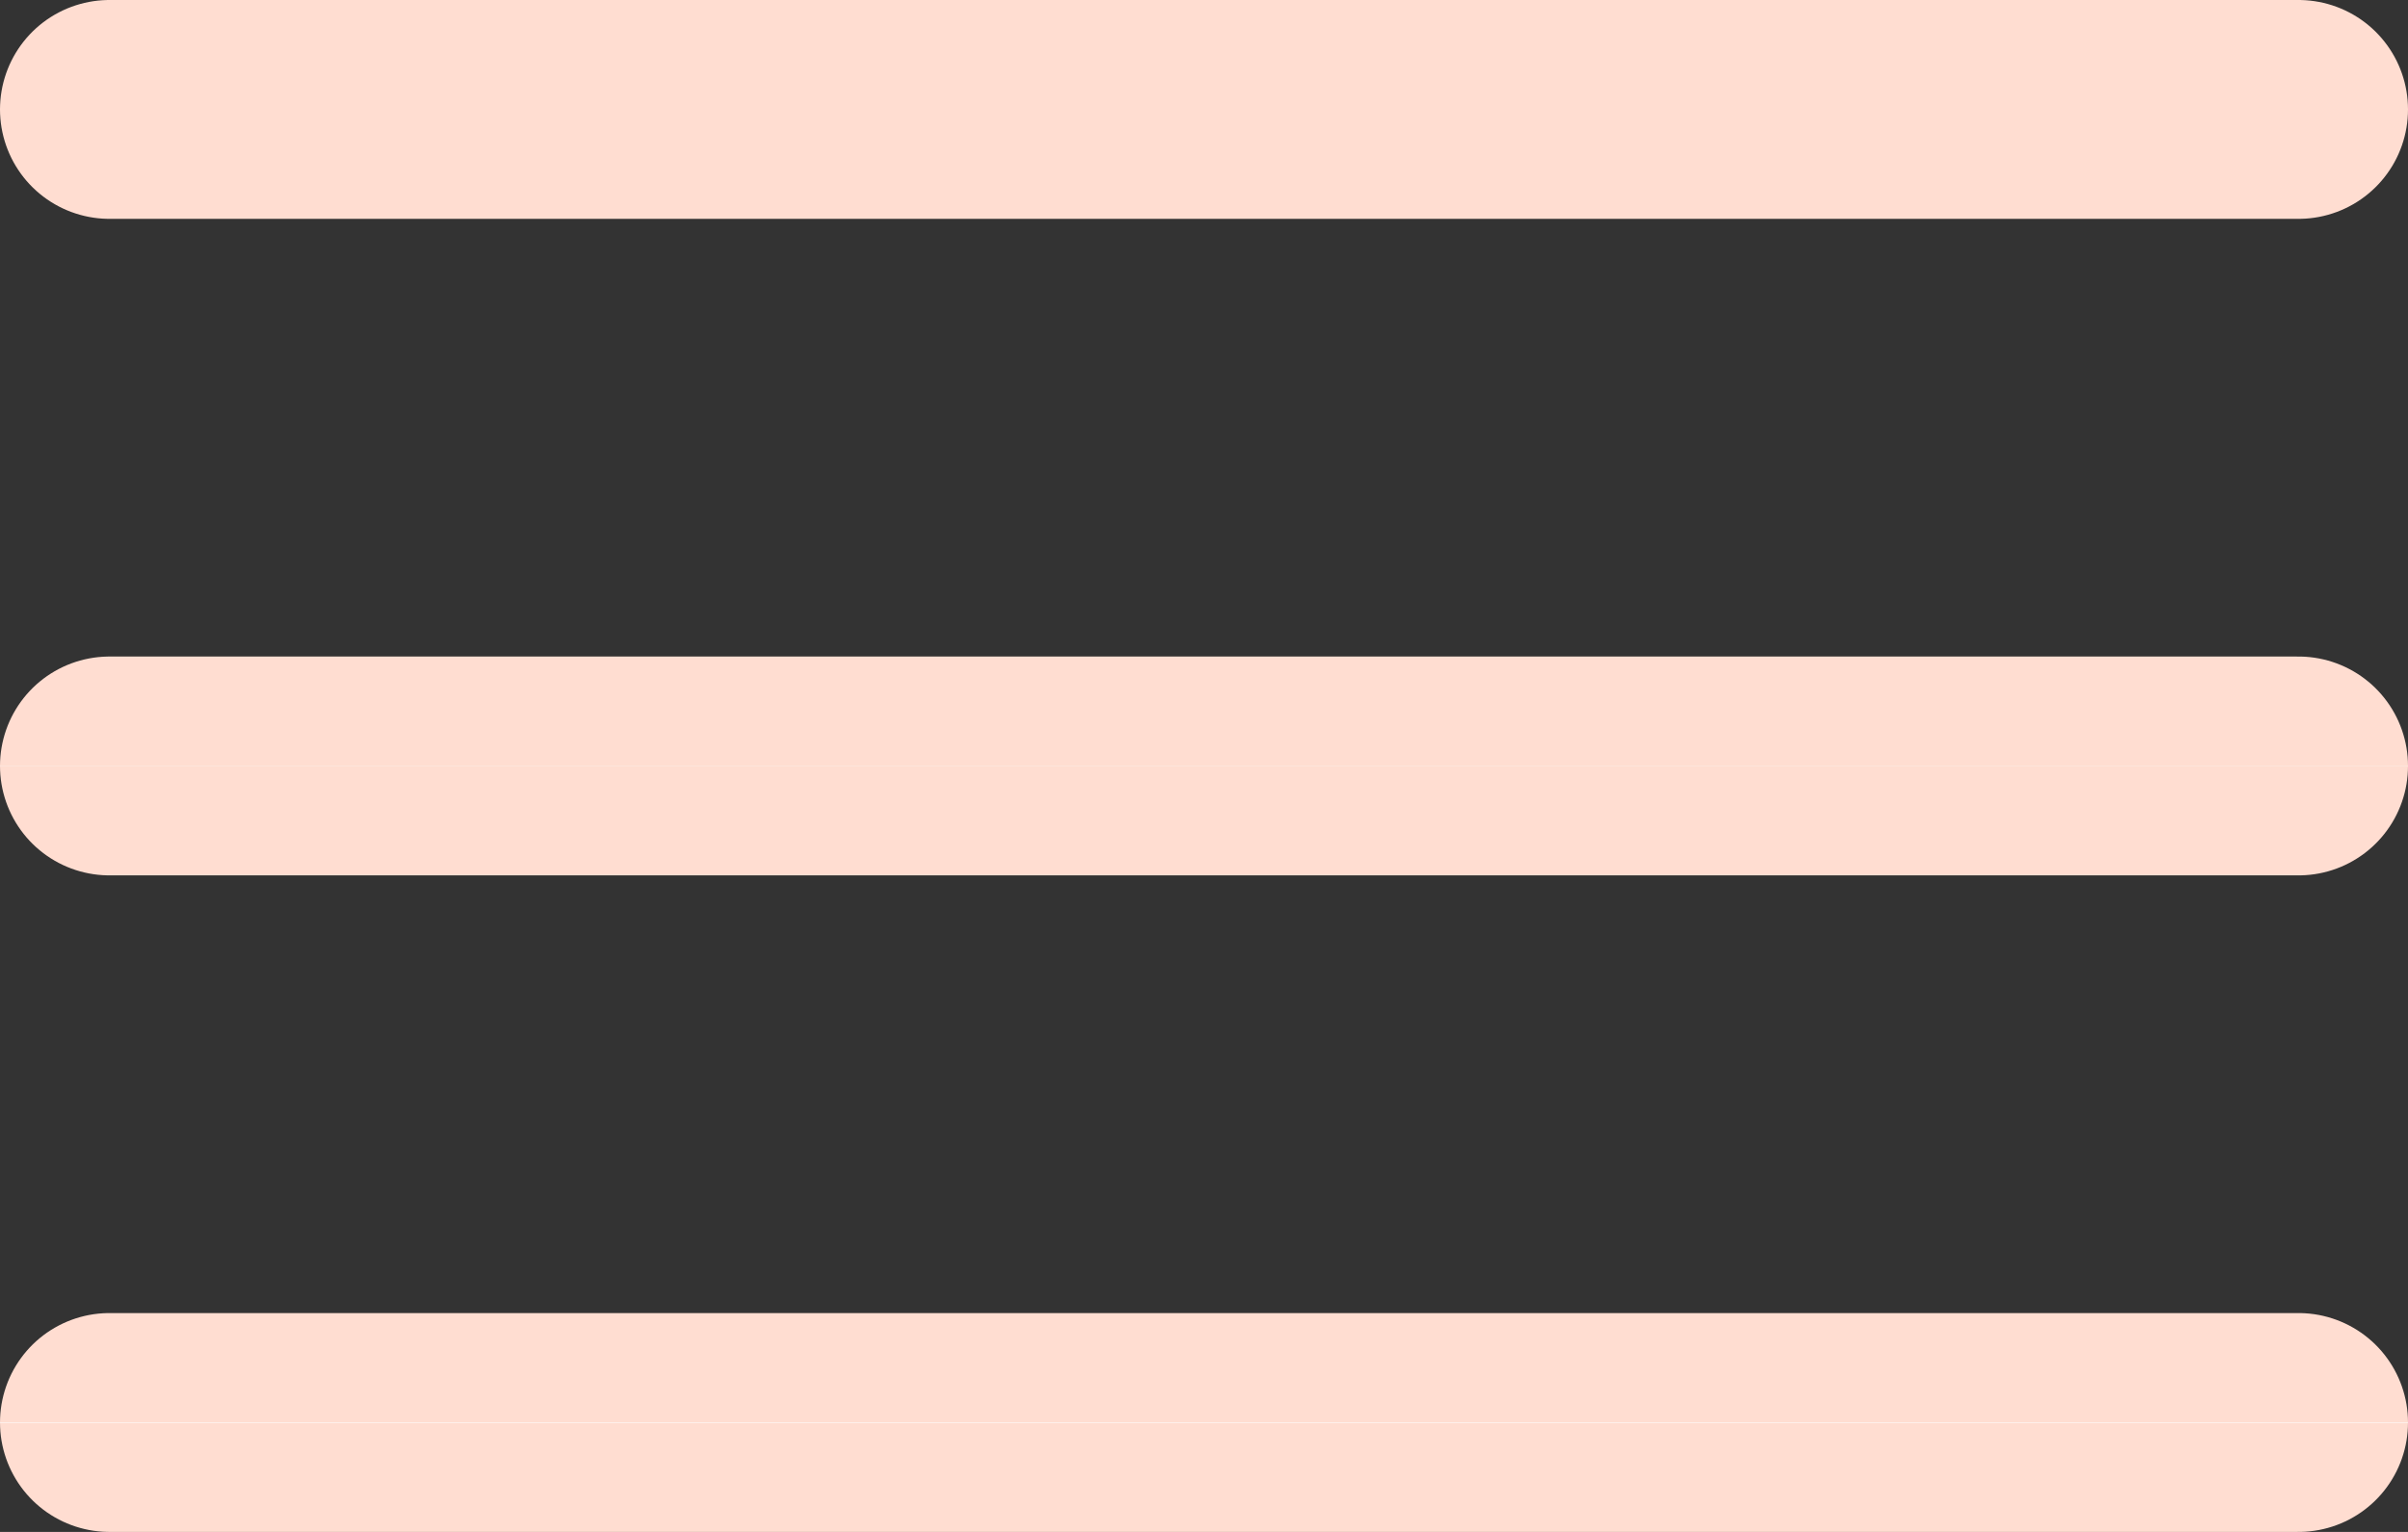
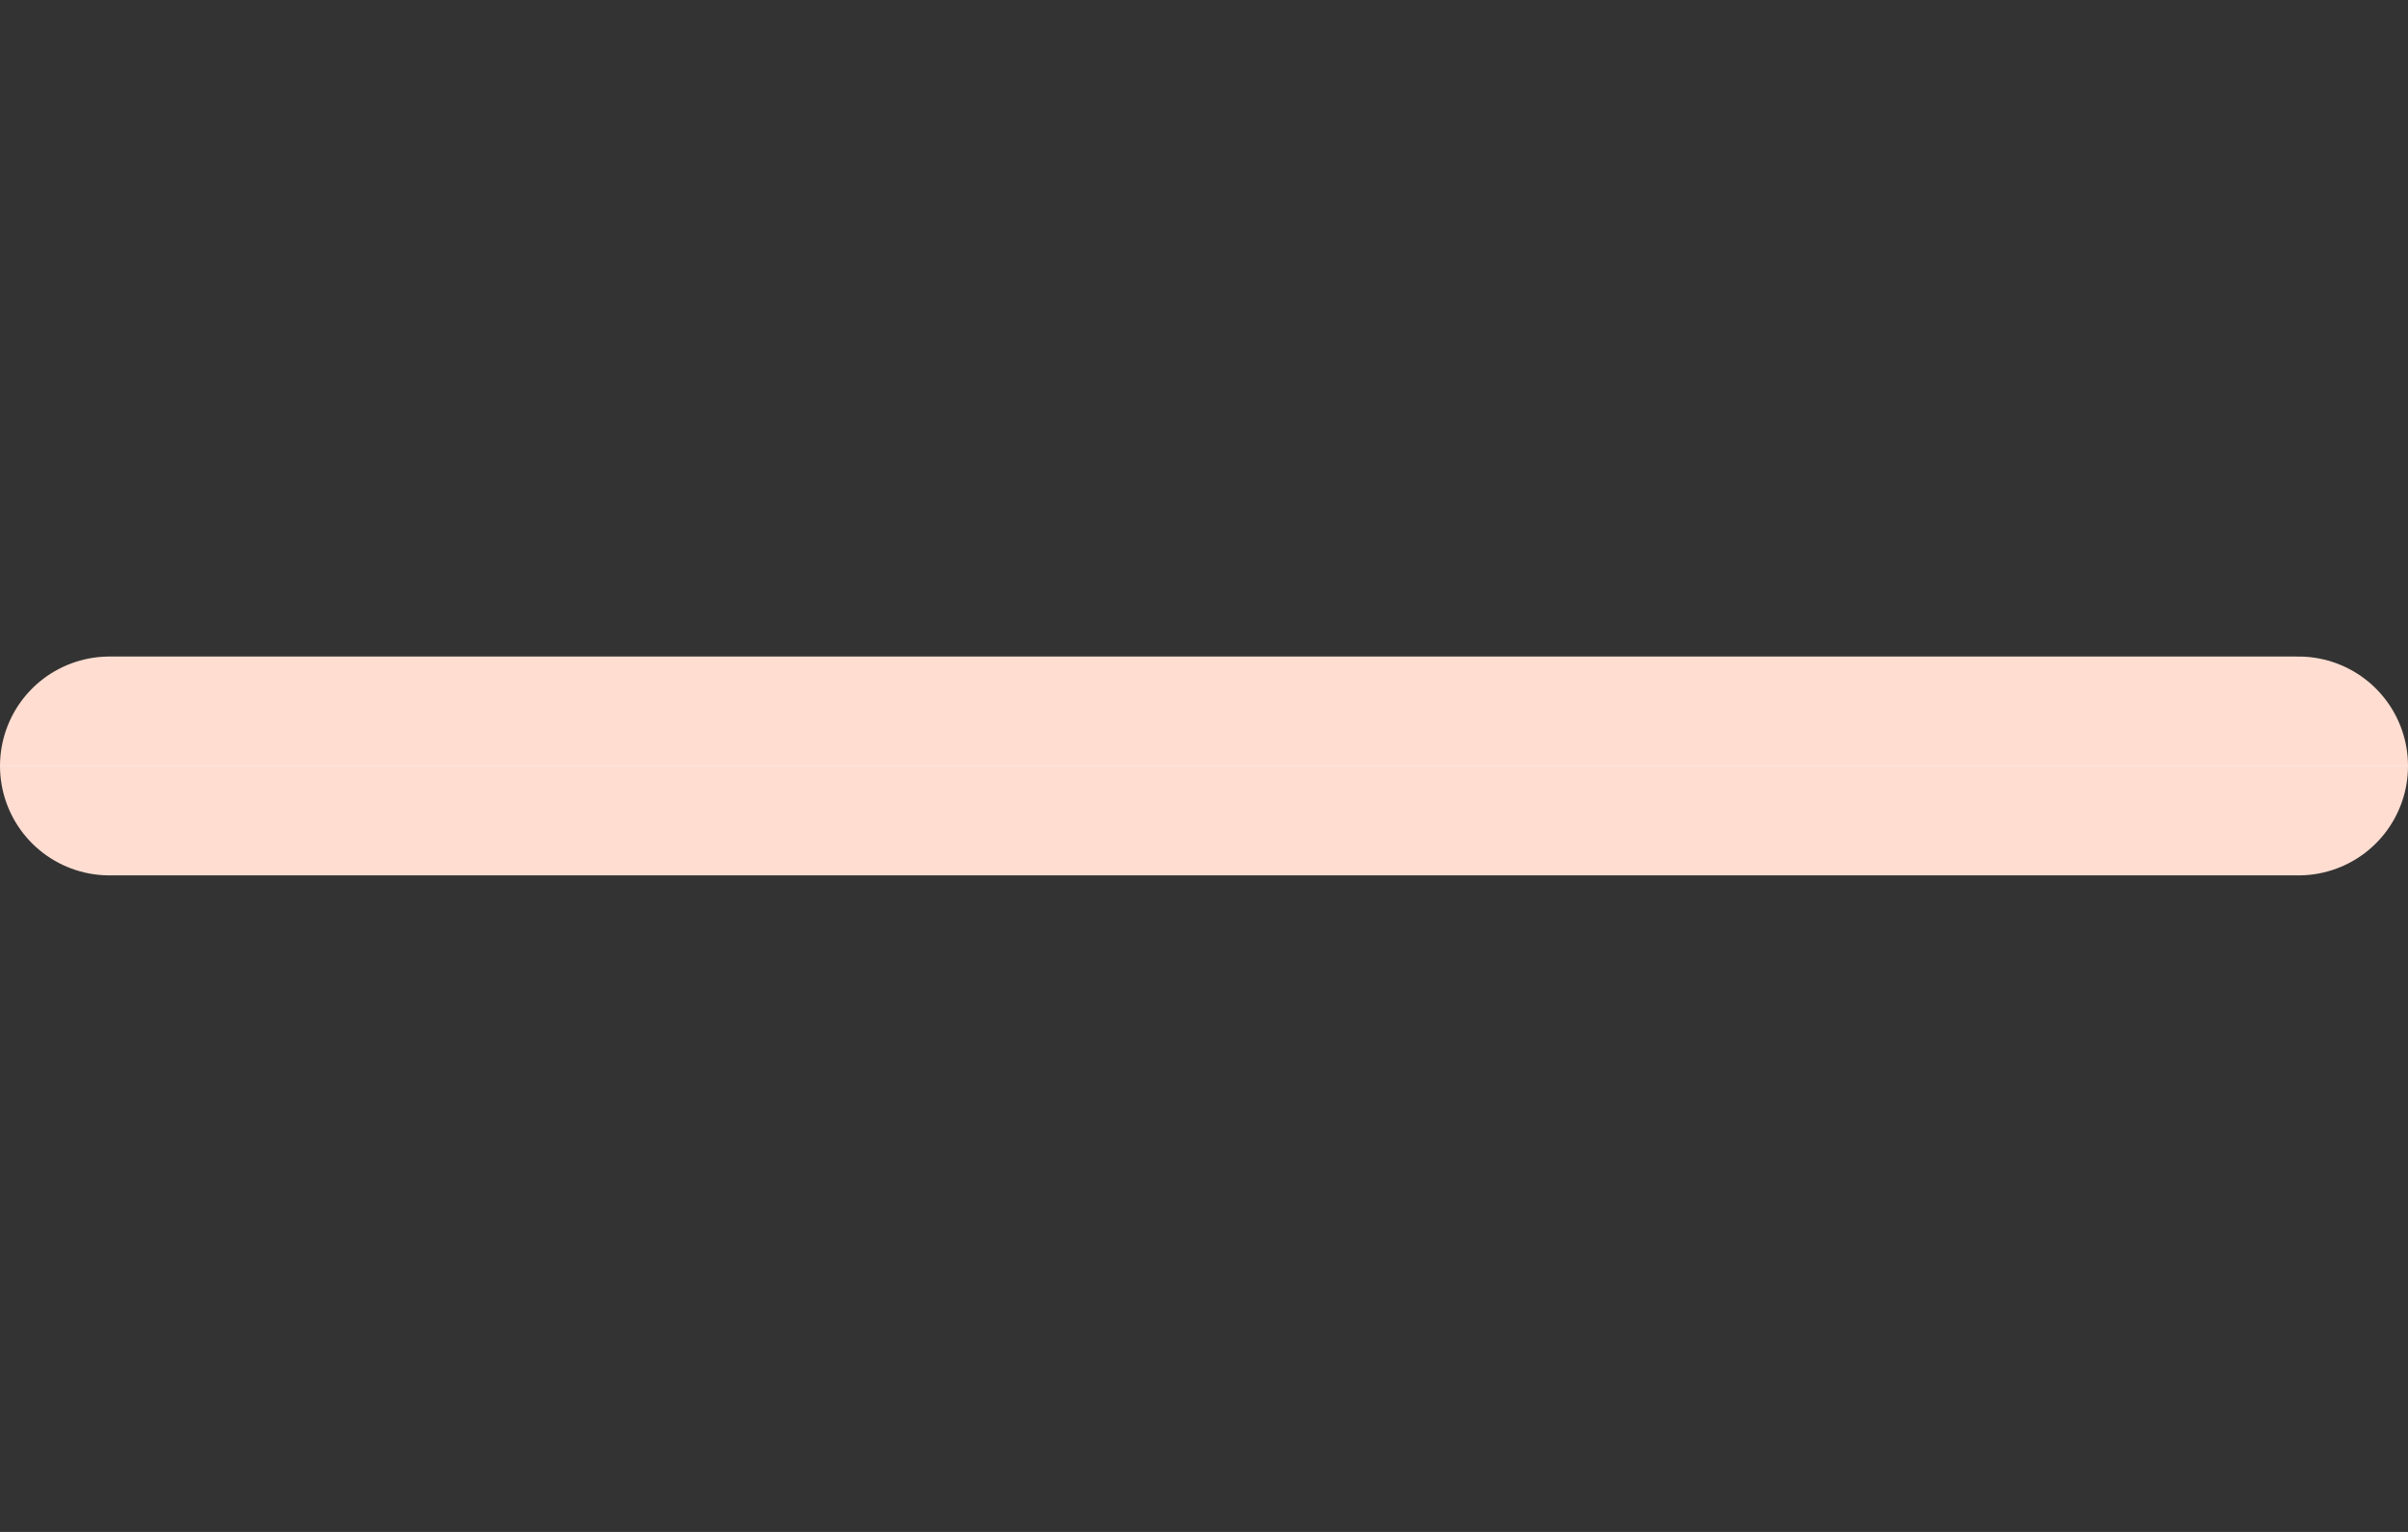
<svg xmlns="http://www.w3.org/2000/svg" width="22" height="14" viewBox="0 0 22 14" fill="none">
  <rect x="0" y="0" width="22" height="14" fill="#333333" stroke="none" />
-   <path d="M1 1H21" stroke="url(#paint0_linear_115_2)" stroke-width="2" stroke-linecap="round" />
  <path d="M1 7H21" stroke="url(#paint1_linear_115_2)" stroke-width="2" stroke-linecap="round" />
-   <path d="M1 13H21" stroke="url(#paint2_linear_115_2)" stroke-width="2" stroke-linecap="round" />
  <defs>
    <linearGradient id="paint0_linear_115_2" x1="1.153" y1="1" x2="1.153" y2="1.003" gradientUnits="userSpaceOnUse">
      <stop stop-color="#FFDDD1" />
      <stop offset="0.495" stop-color="#FDF9F8" />
      <stop offset="1" stop-color="#FFDDD1" />
    </linearGradient>
    <linearGradient id="paint1_linear_115_2" x1="1.153" y1="7" x2="1.153" y2="7.003" gradientUnits="userSpaceOnUse">
      <stop stop-color="#FFDDD1" />
      <stop offset="0.495" stop-color="#FDF9F8" />
      <stop offset="1" stop-color="#FFDDD1" />
    </linearGradient>
    <linearGradient id="paint2_linear_115_2" x1="1.153" y1="13" x2="1.153" y2="13.003" gradientUnits="userSpaceOnUse">
      <stop stop-color="#FFDDD1" />
      <stop offset="0.495" stop-color="#FDF9F8" />
      <stop offset="1" stop-color="#FFDDD1" />
    </linearGradient>
  </defs>
</svg>